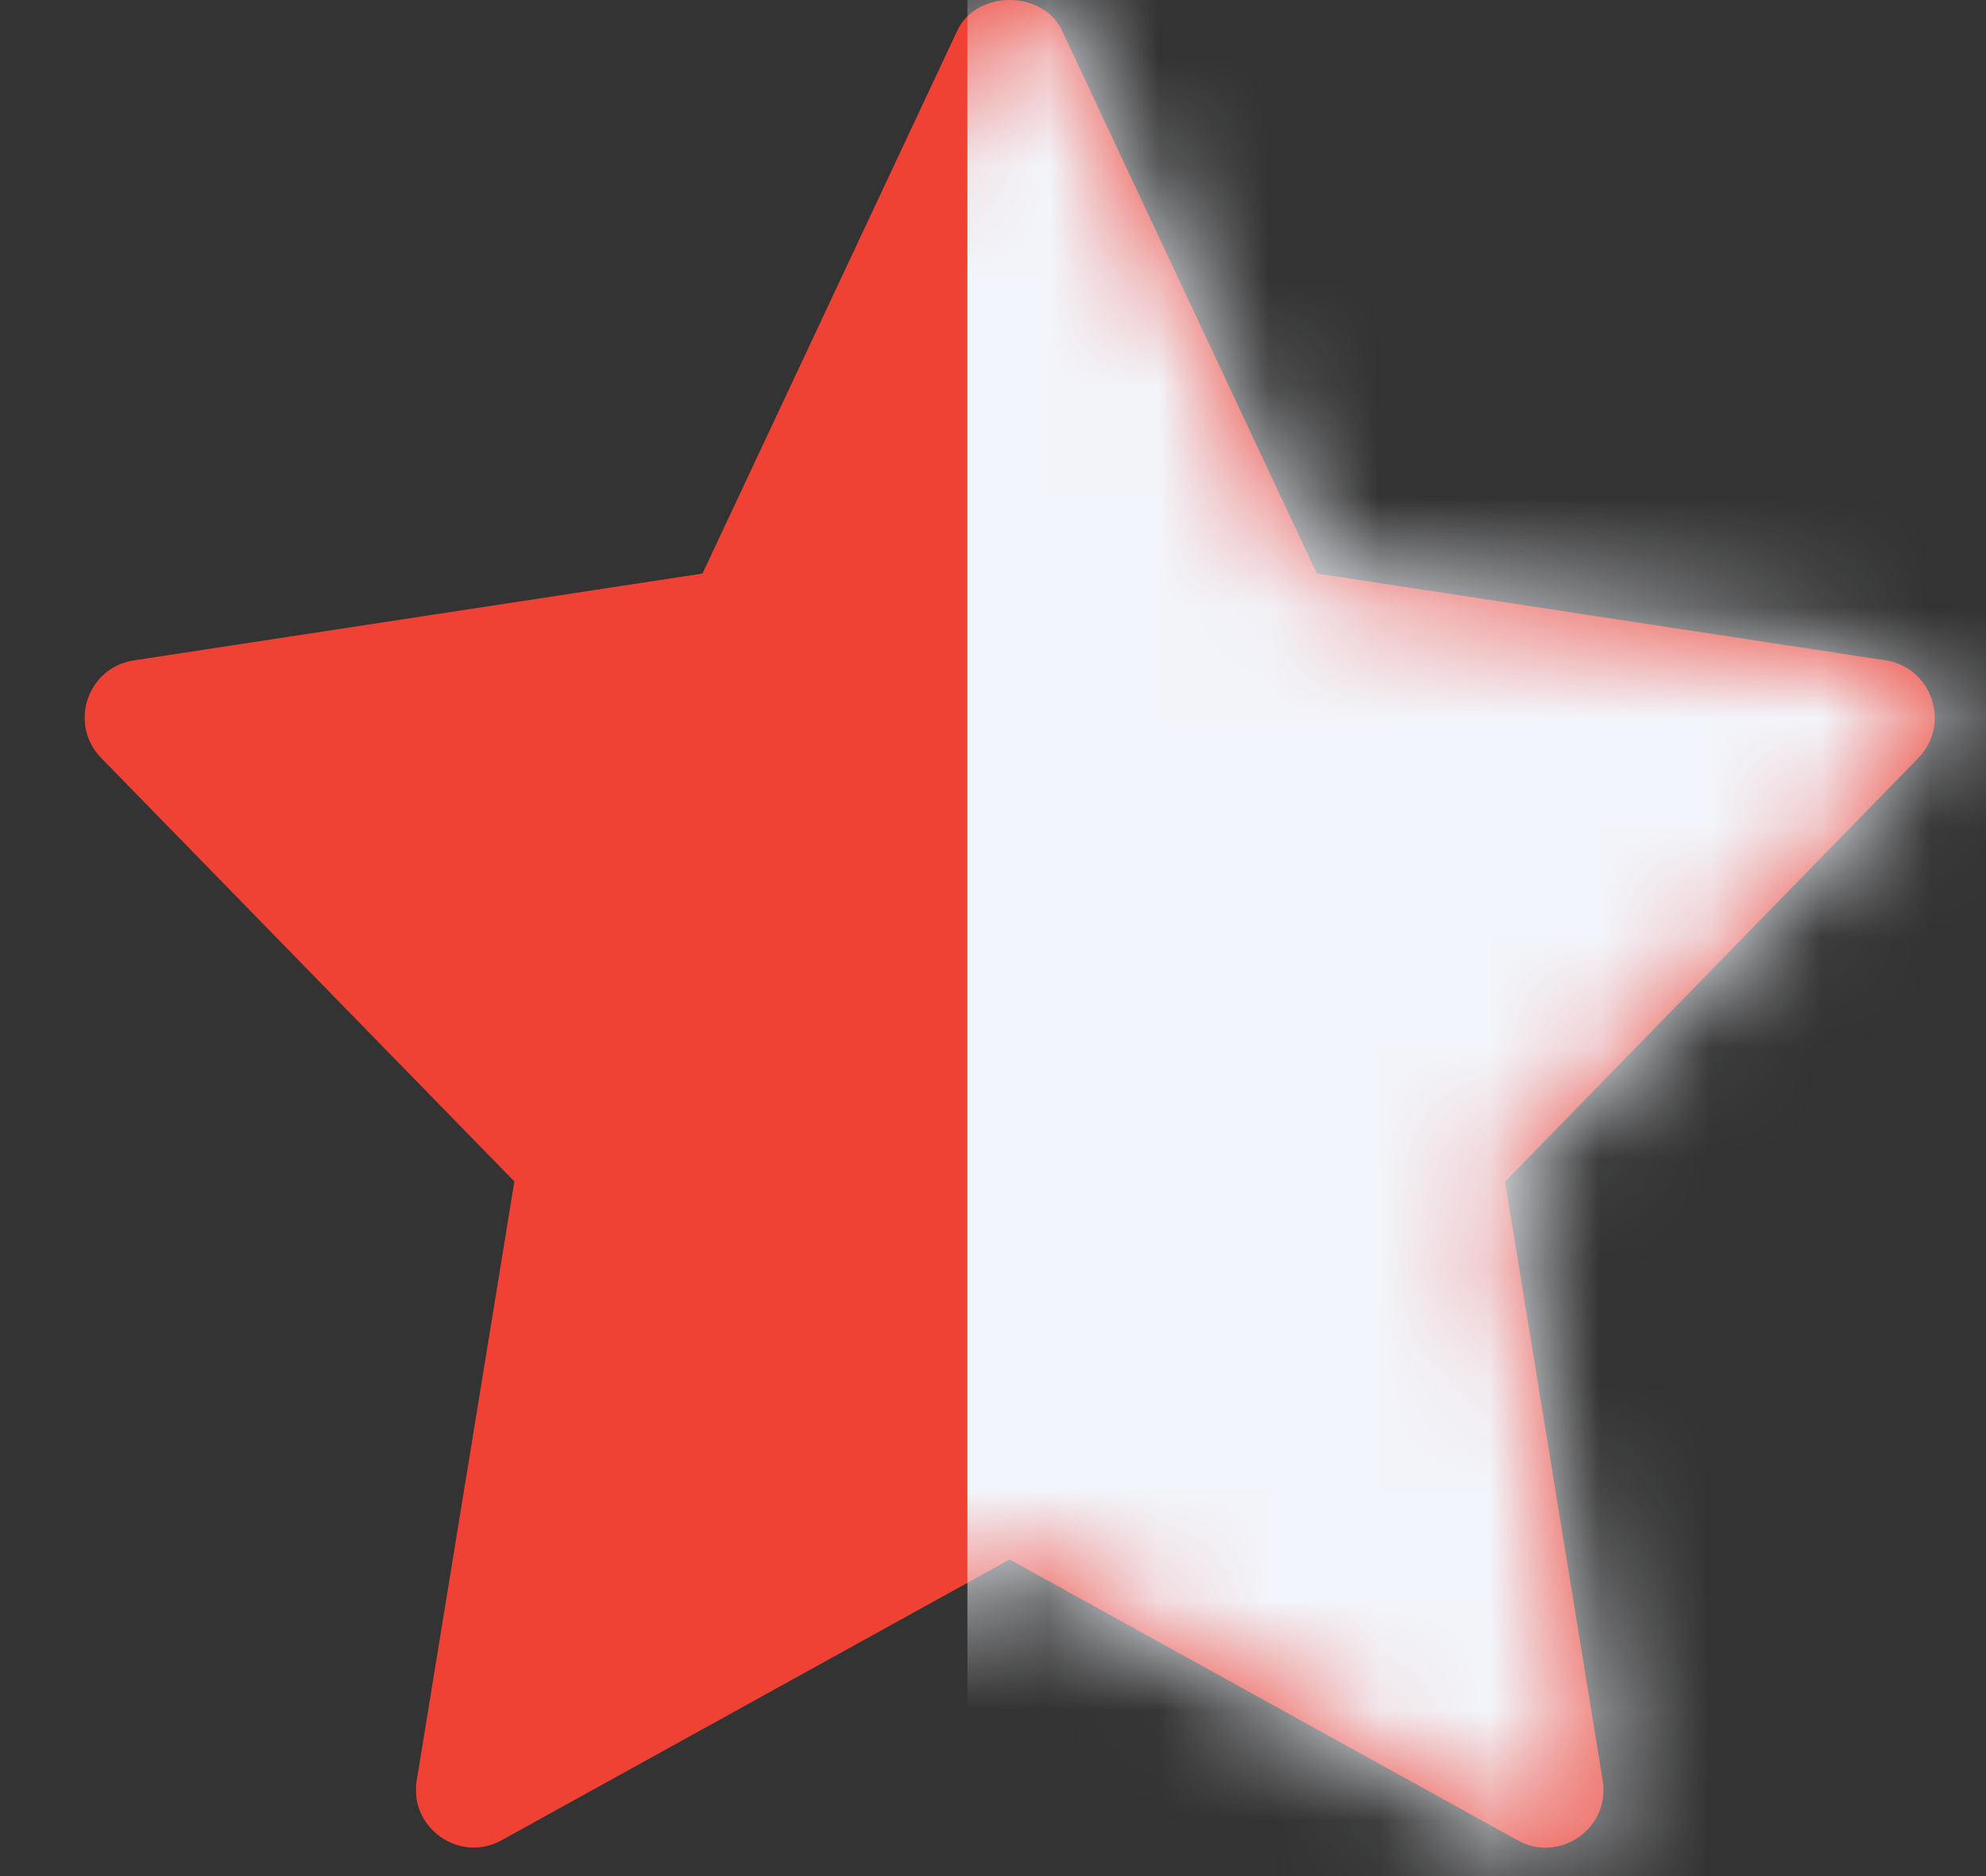
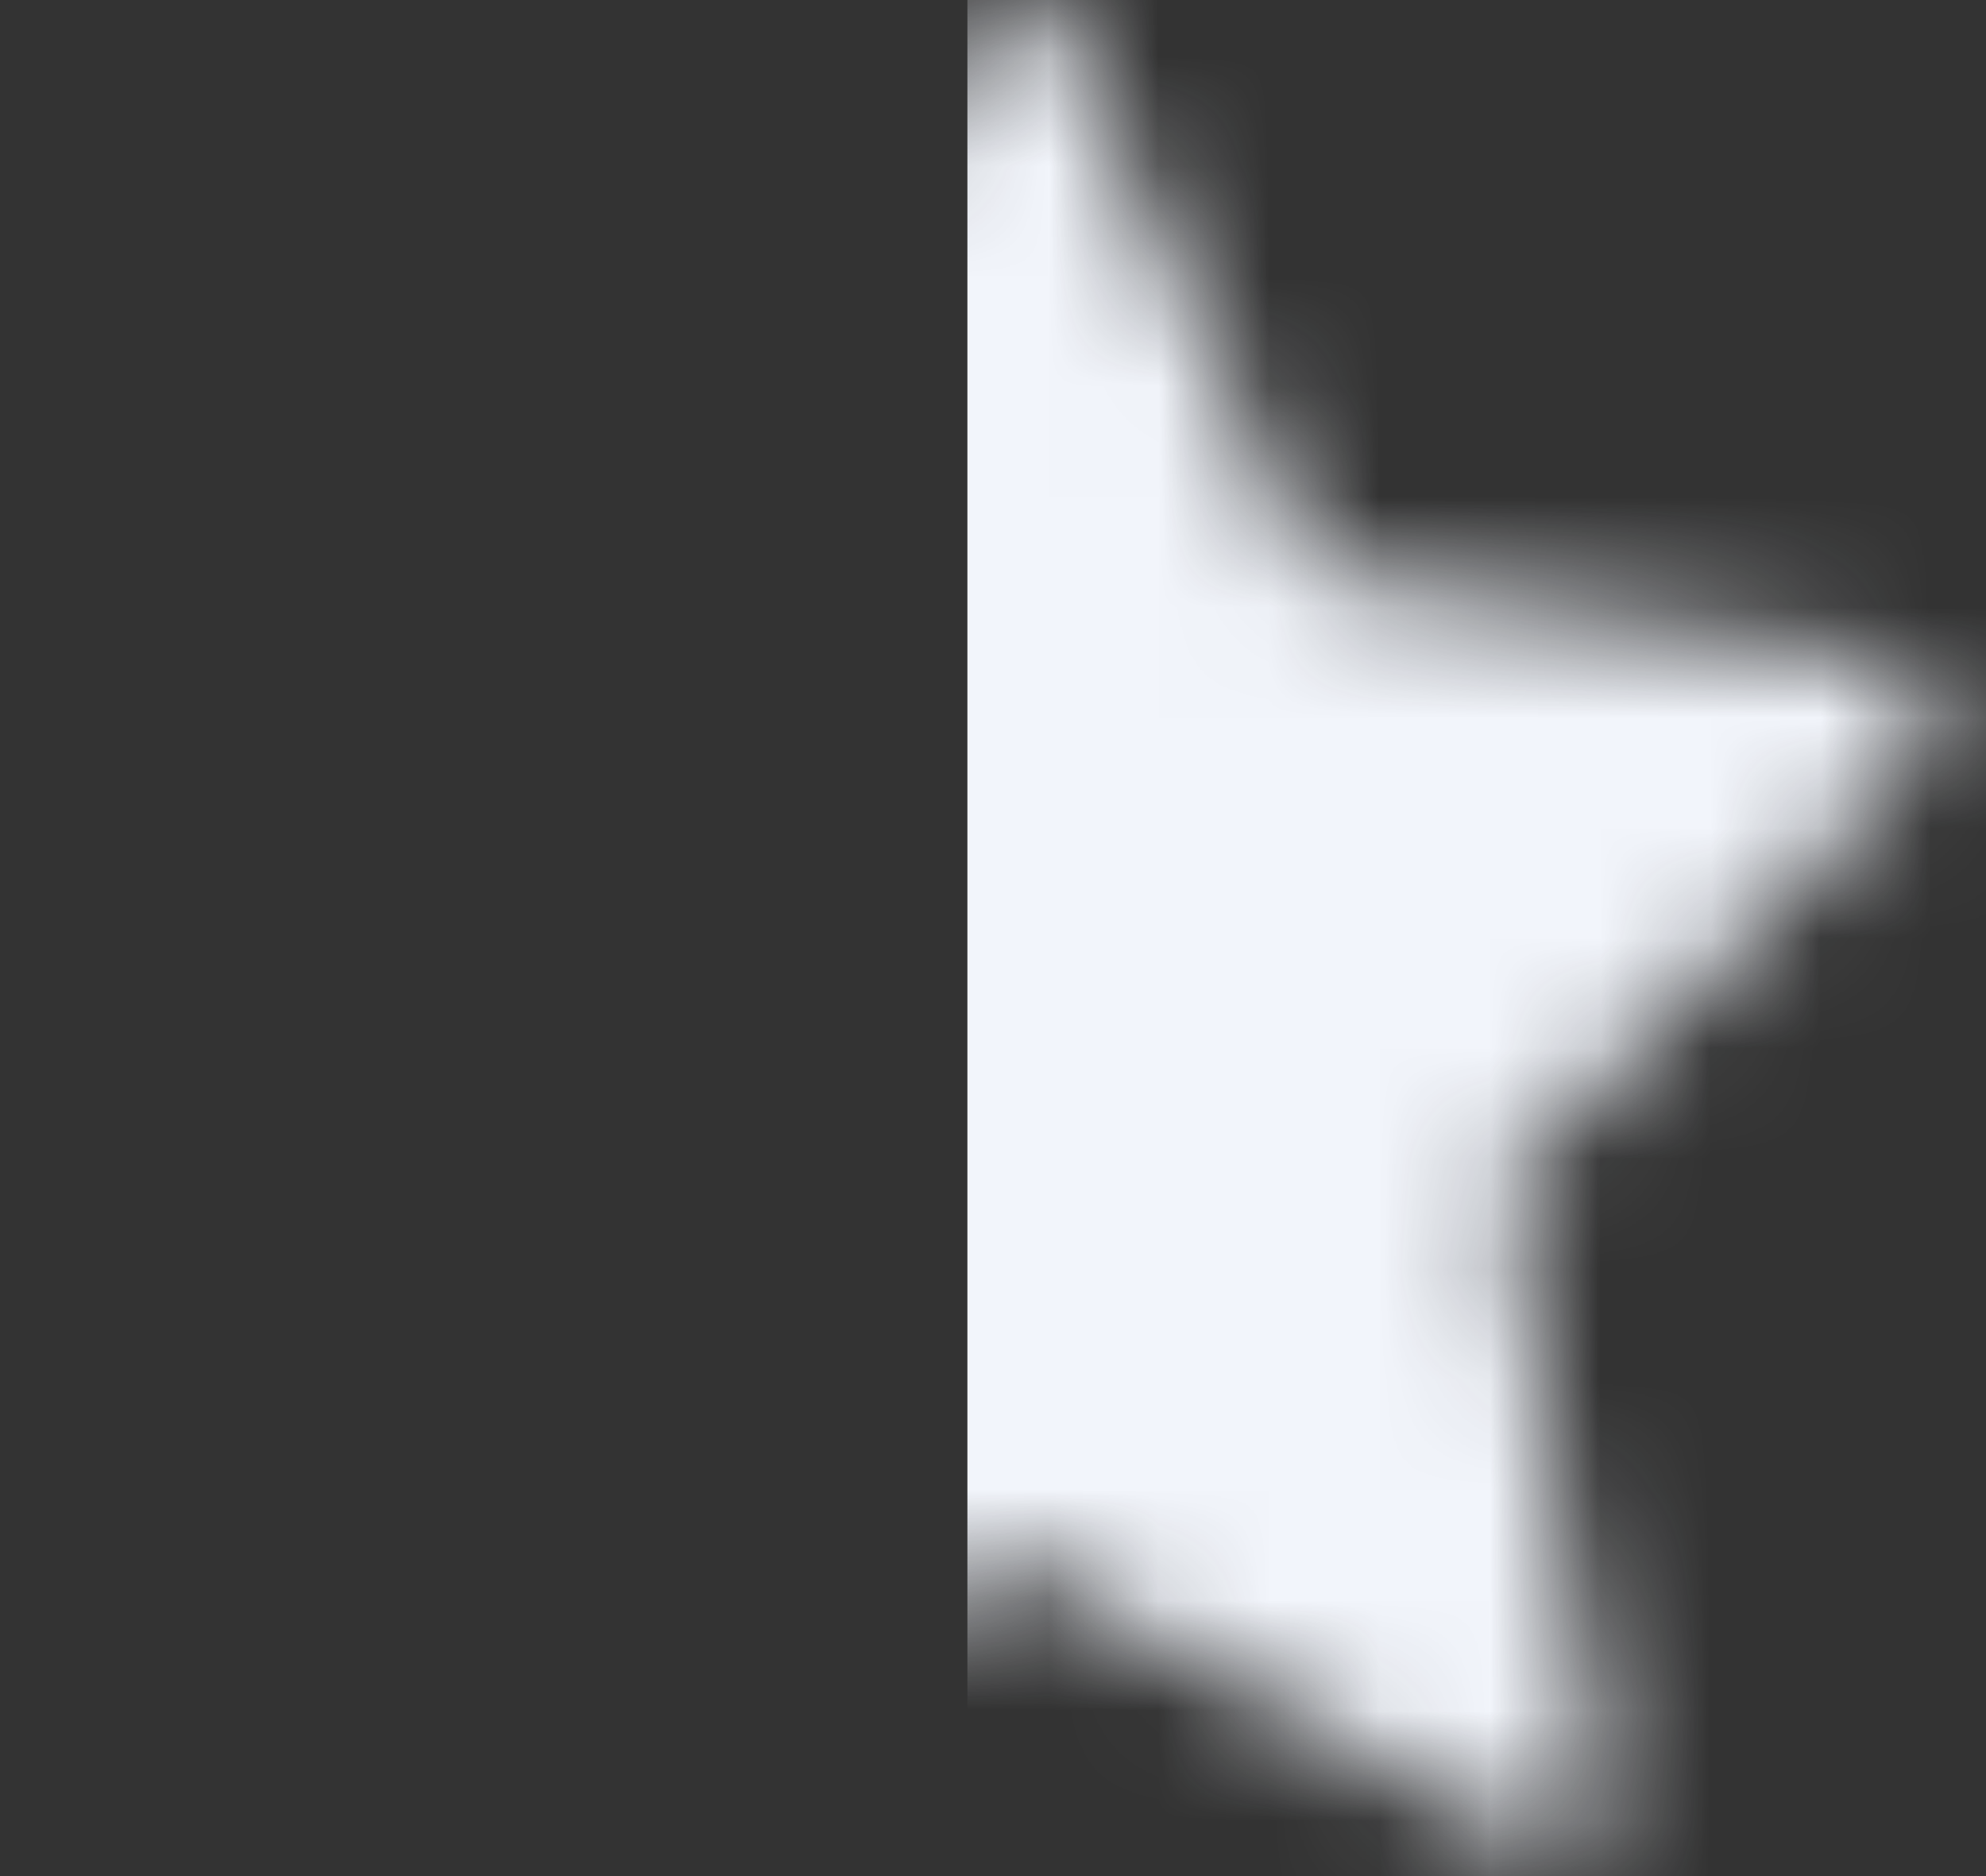
<svg xmlns="http://www.w3.org/2000/svg" width="18" height="17" viewBox="0 0 18 17" fill="none">
  <rect x="0" y="0" width="18" height="17" fill="#333333" stroke="none" />
-   <path d="M17.09 5.984L11.935 5.197L9.625 0.276C9.453 -0.092 8.85 -0.092 8.677 0.276L6.367 5.197L1.213 5.984C0.789 6.049 0.62 6.564 0.917 6.868L4.662 10.706L3.777 16.133C3.706 16.564 4.167 16.887 4.547 16.675L9.151 14.131L13.755 16.676C14.133 16.886 14.597 16.569 14.526 16.133L13.641 10.707L17.386 6.869C17.683 6.564 17.513 6.049 17.09 5.984Z" fill="#EF4235" />
  <mask id="mask0_1265_44576" style="mask-type:alpha" maskUnits="userSpaceOnUse" x="0" y="0" width="18" height="17">
    <path d="M17.09 5.984L11.935 5.197L9.625 0.276C9.453 -0.092 8.85 -0.092 8.677 0.276L6.367 5.197L1.213 5.984C0.789 6.049 0.62 6.564 0.917 6.868L4.662 10.706L3.777 16.133C3.706 16.564 4.167 16.887 4.547 16.675L9.151 14.131L13.755 16.676C14.133 16.886 14.597 16.569 14.526 16.133L13.641 10.707L17.386 6.869C17.683 6.564 17.513 6.049 17.09 5.984Z" fill="#EF4235" />
  </mask>
  <g mask="url(#mask0_1265_44576)">
    <rect x="8.768" y="-1" width="11" height="19" fill="#F2F5FB" />
  </g>
</svg>